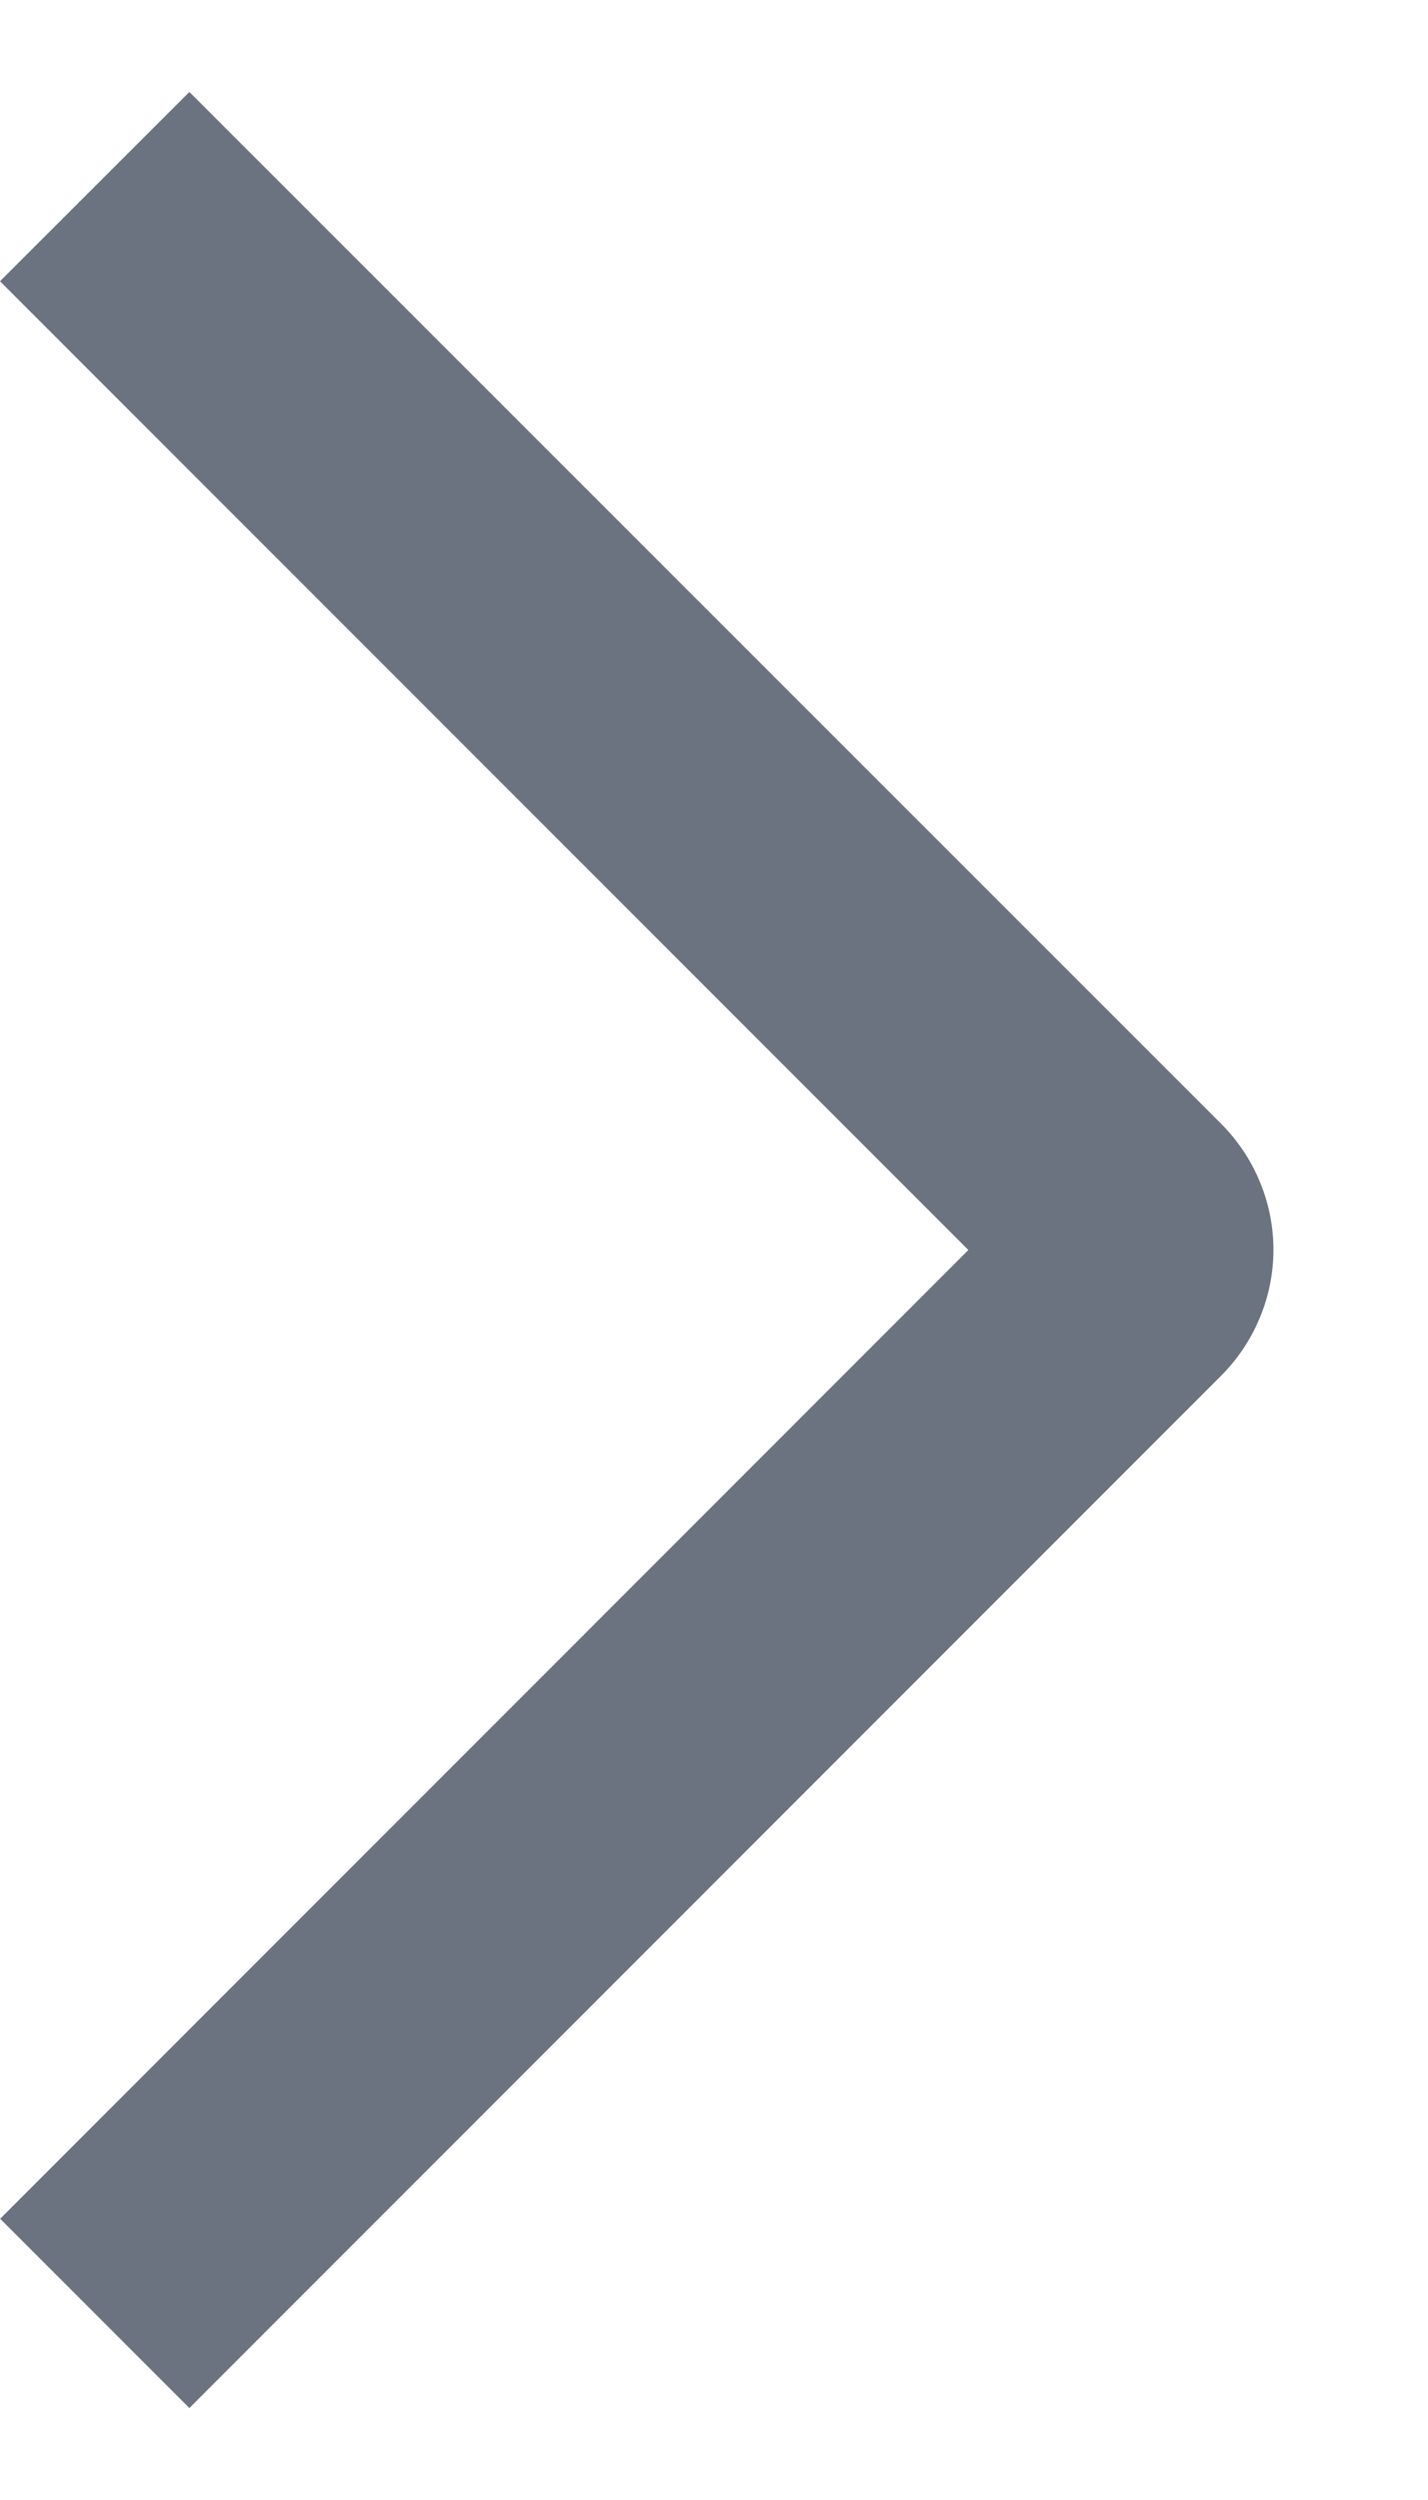
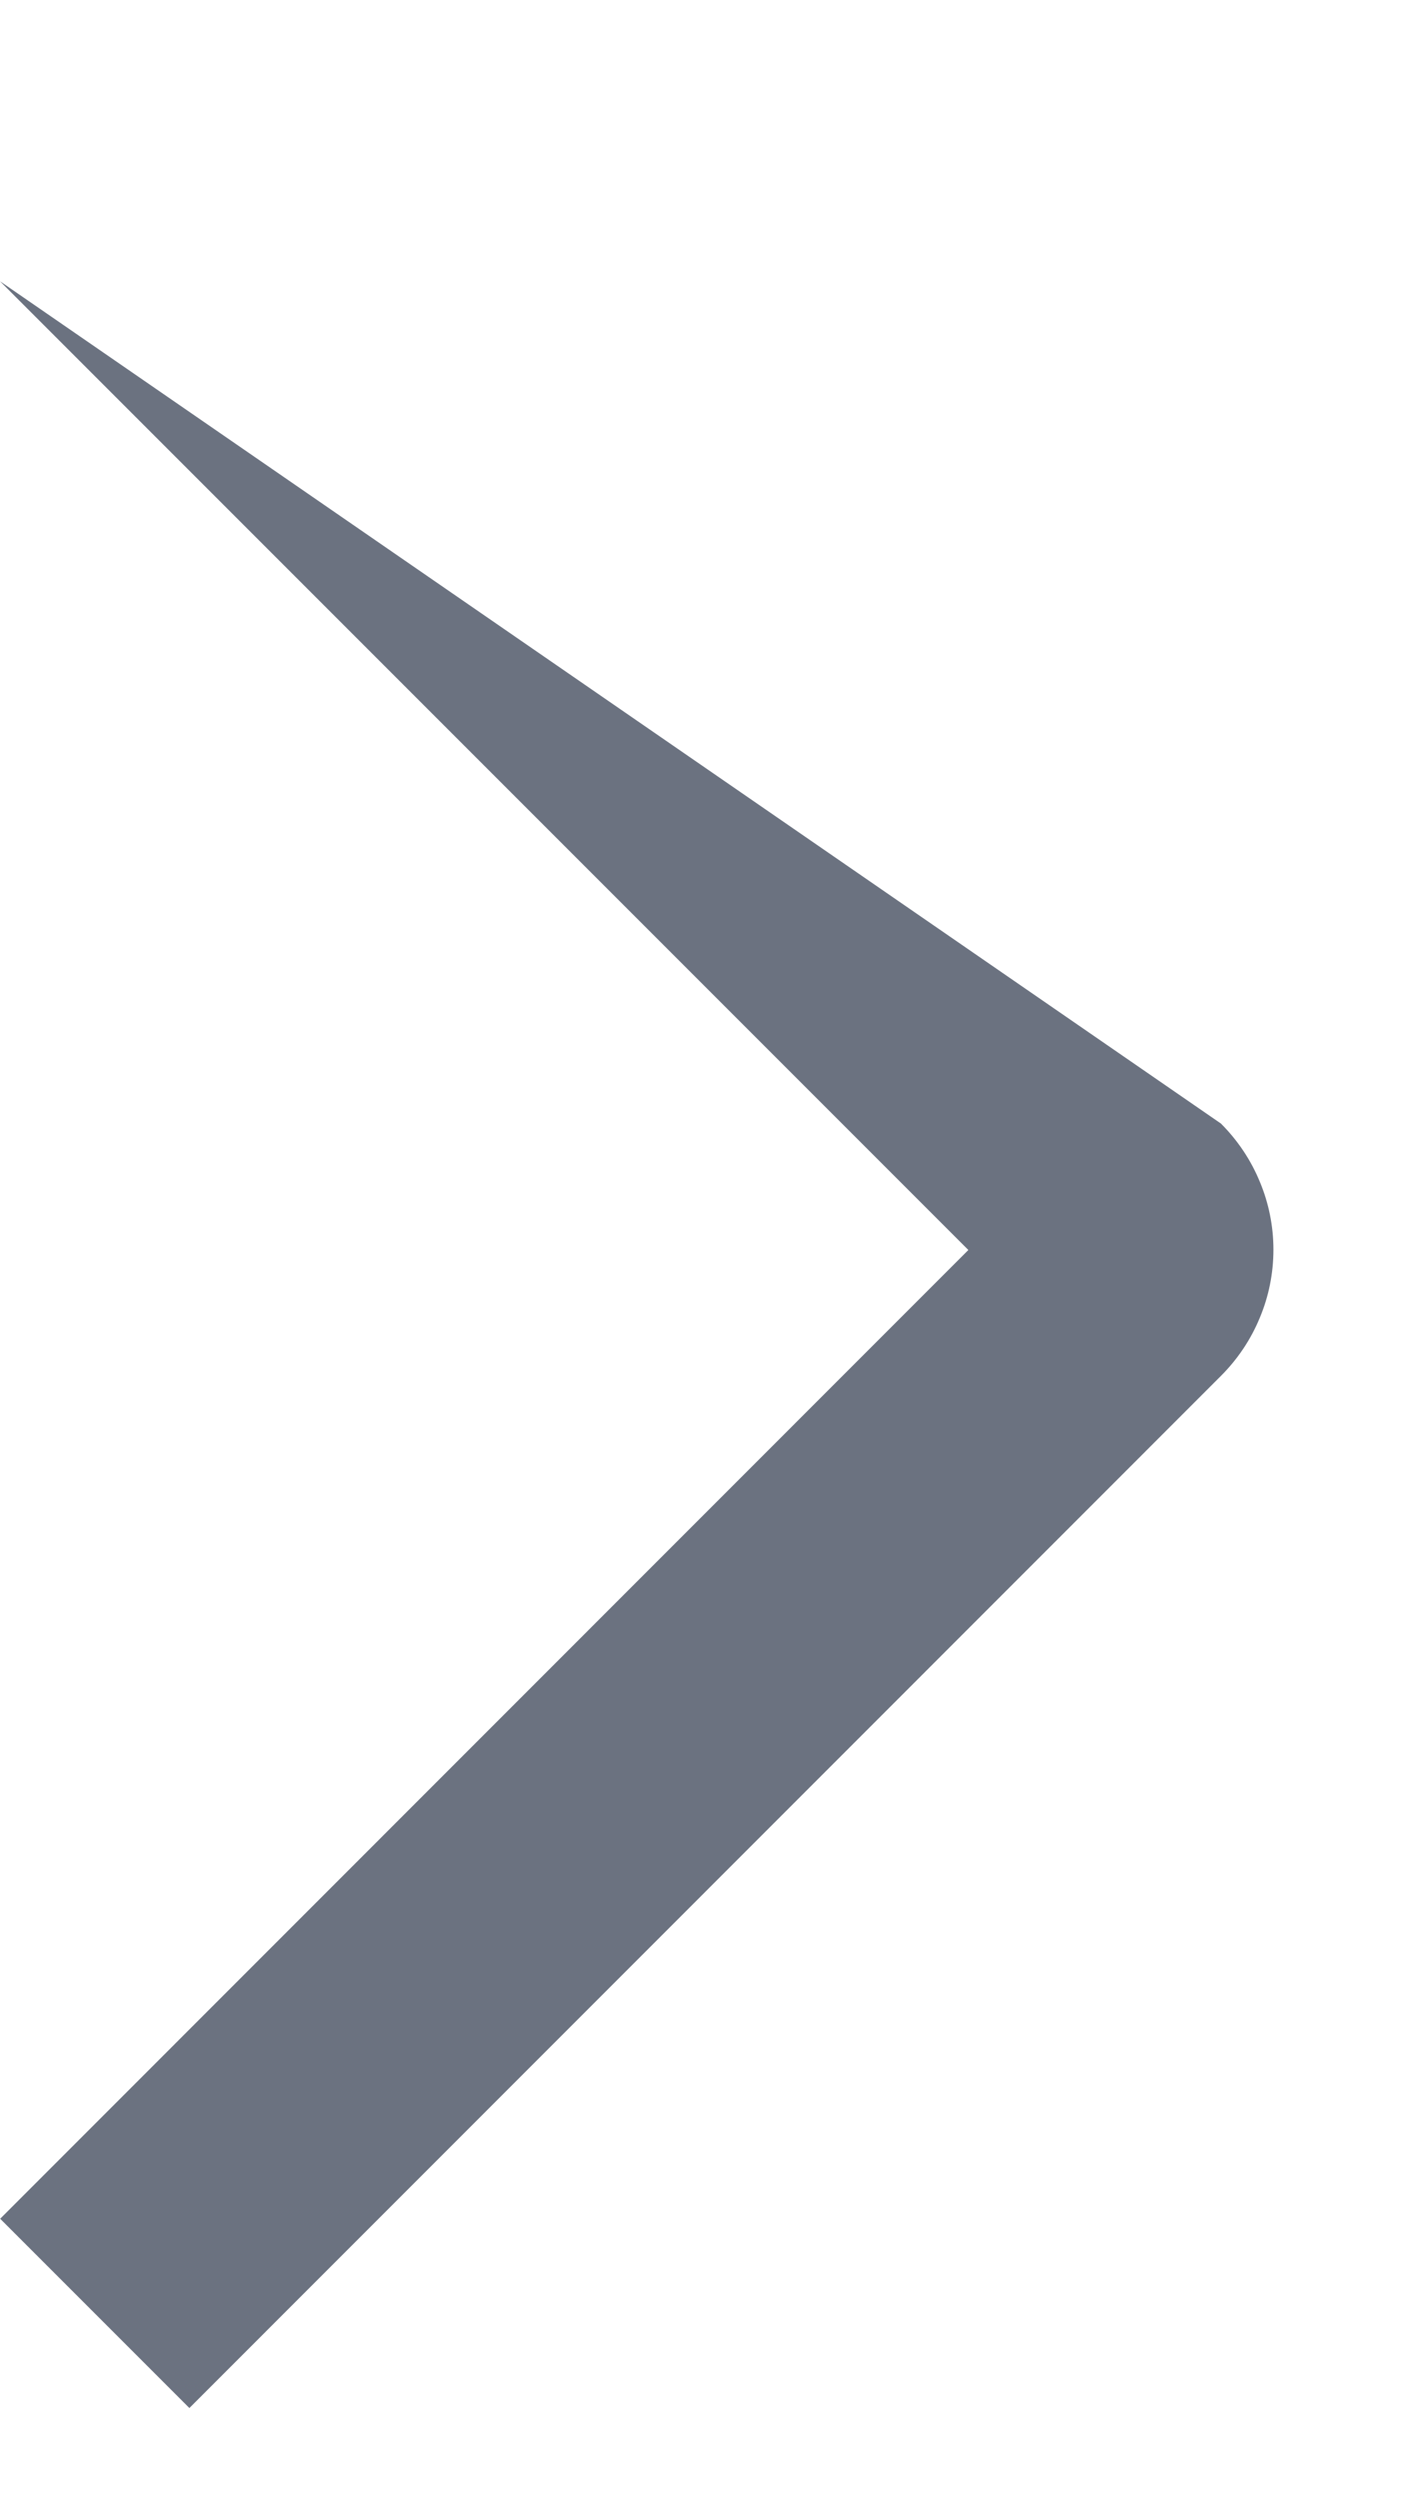
<svg xmlns="http://www.w3.org/2000/svg" width="8" height="14" viewBox="0 0 8 14" fill="none">
-   <path d="M-0 1.575L1.061 0.515L6.84 6.292C6.933 6.385 7.007 6.495 7.057 6.616C7.108 6.737 7.134 6.867 7.134 6.998C7.134 7.13 7.108 7.26 7.057 7.381C7.007 7.502 6.933 7.612 6.84 7.705L1.061 13.485L0.001 12.425L5.425 7L-0 1.575Z" fill="#6B7280" />
+   <path d="M-0 1.575L6.84 6.292C6.933 6.385 7.007 6.495 7.057 6.616C7.108 6.737 7.134 6.867 7.134 6.998C7.134 7.13 7.108 7.26 7.057 7.381C7.007 7.502 6.933 7.612 6.84 7.705L1.061 13.485L0.001 12.425L5.425 7L-0 1.575Z" fill="#6B7280" />
</svg>